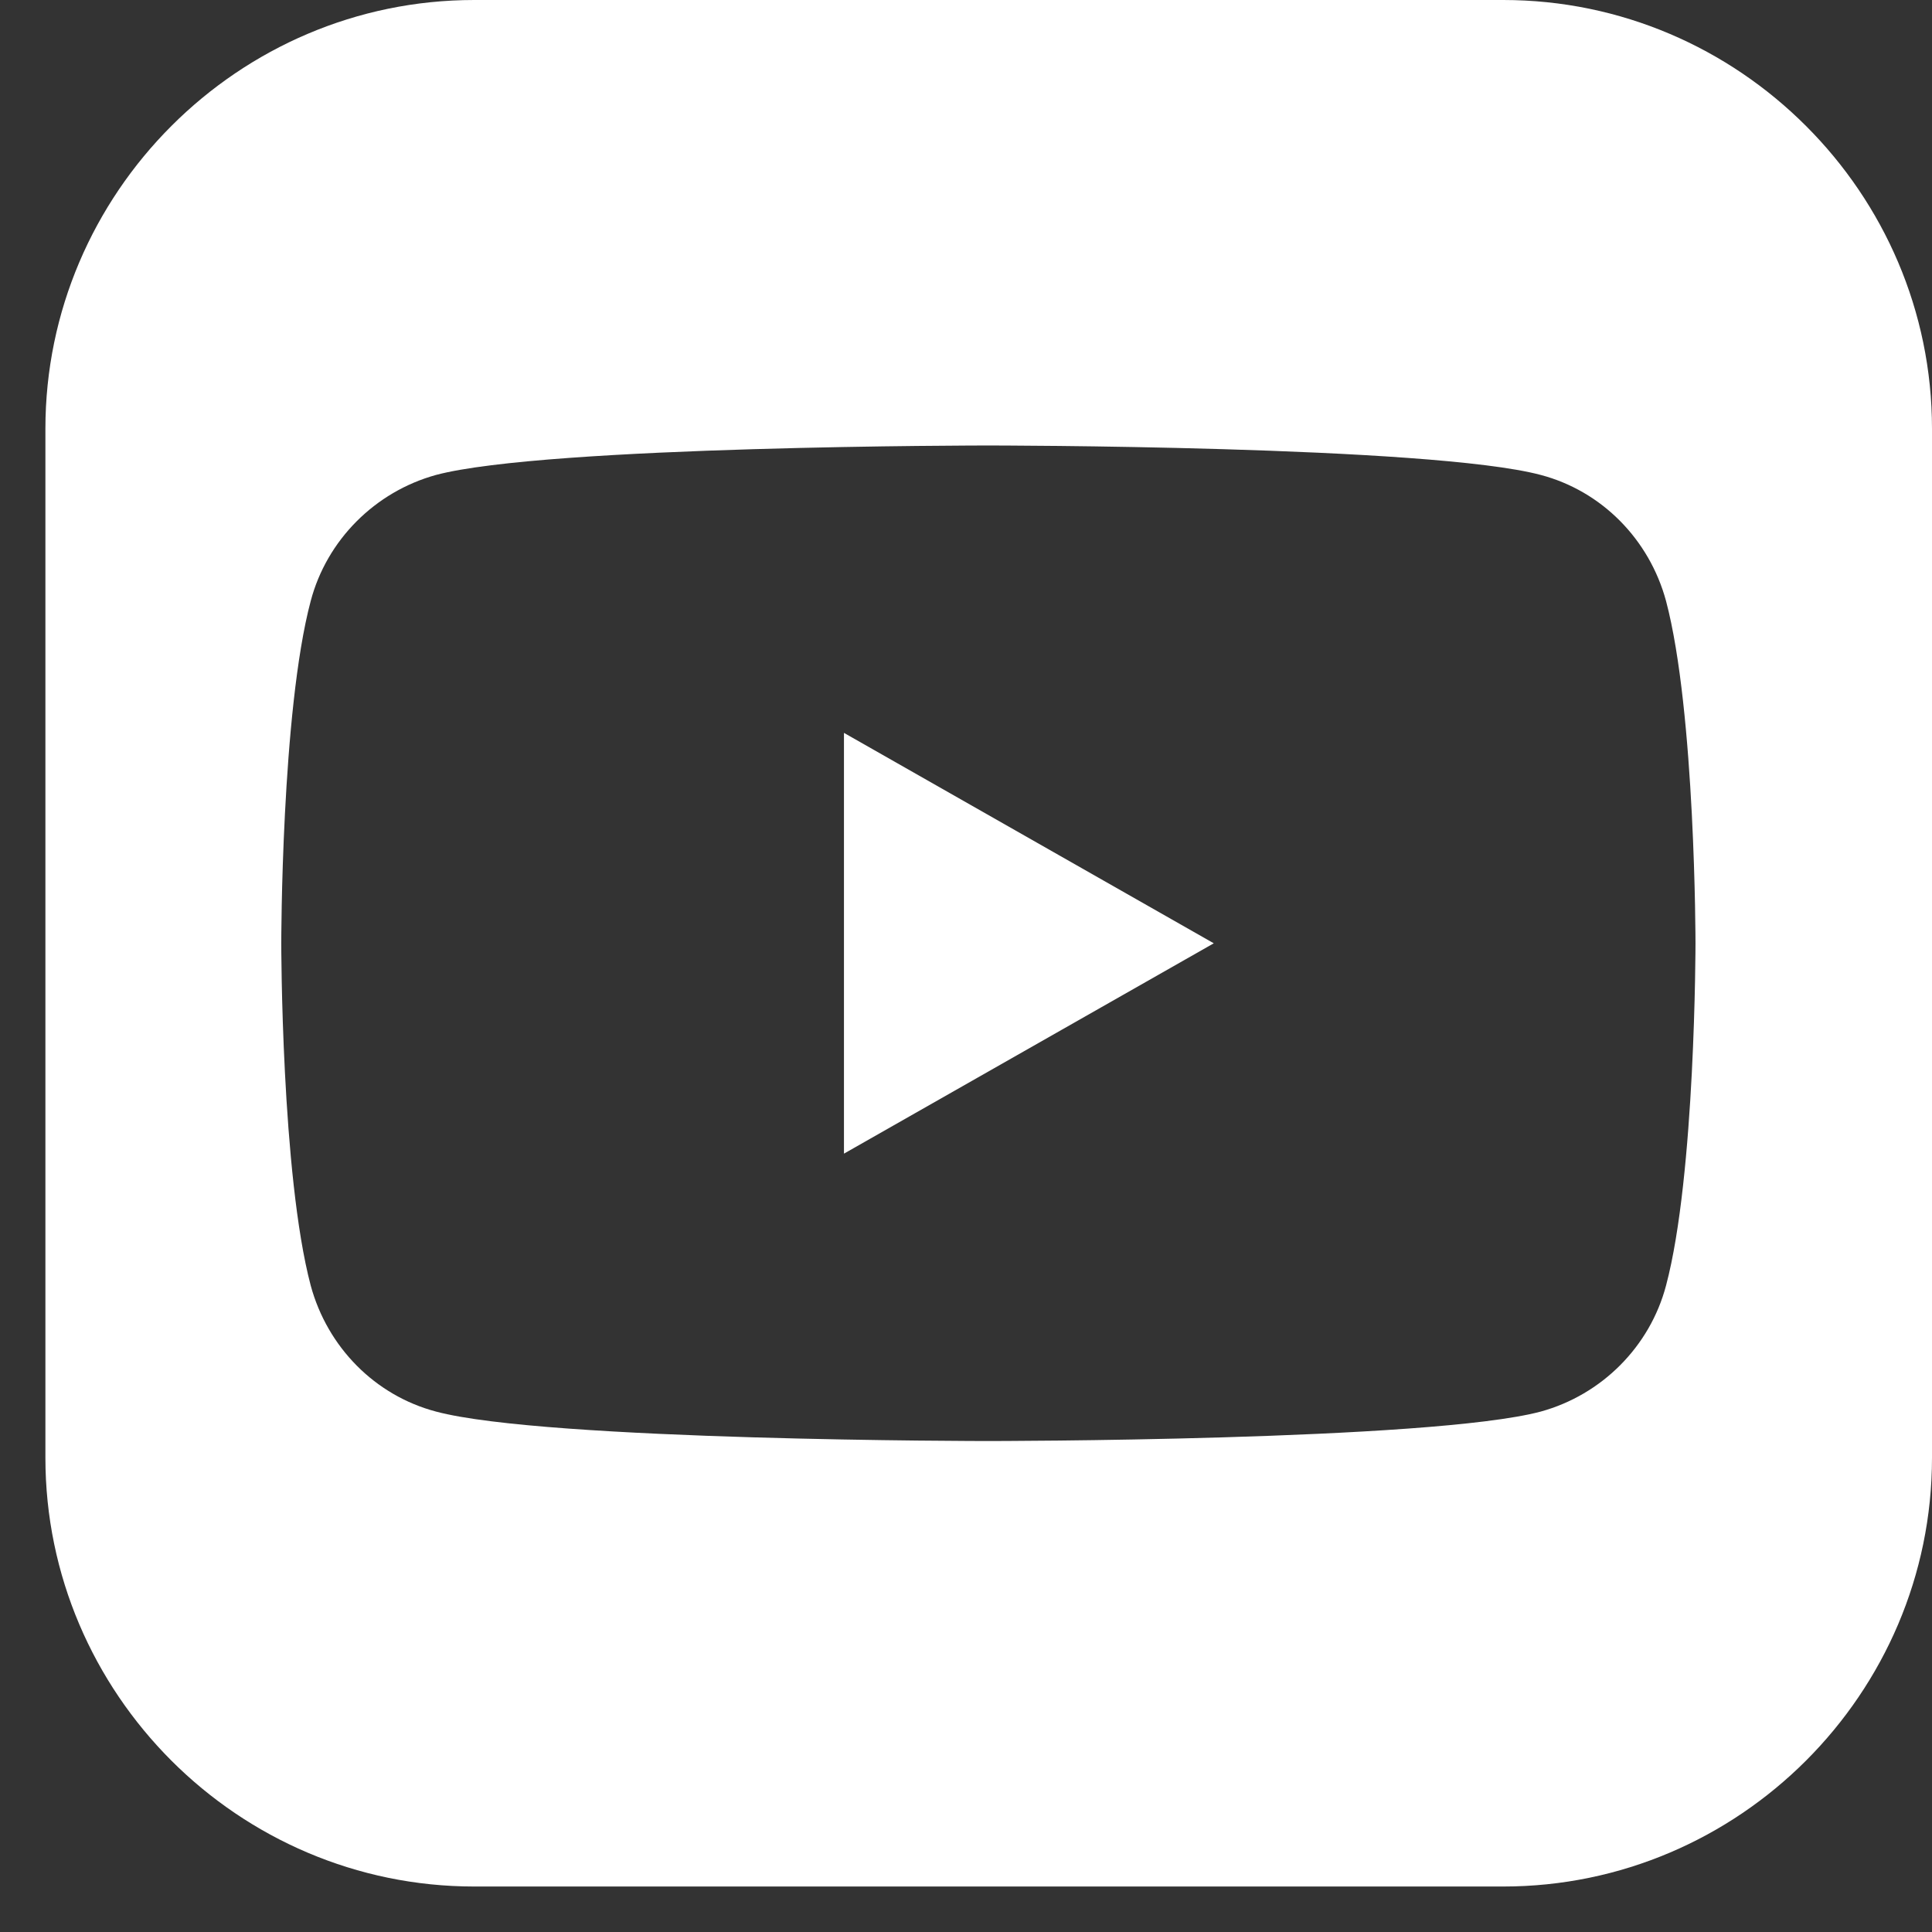
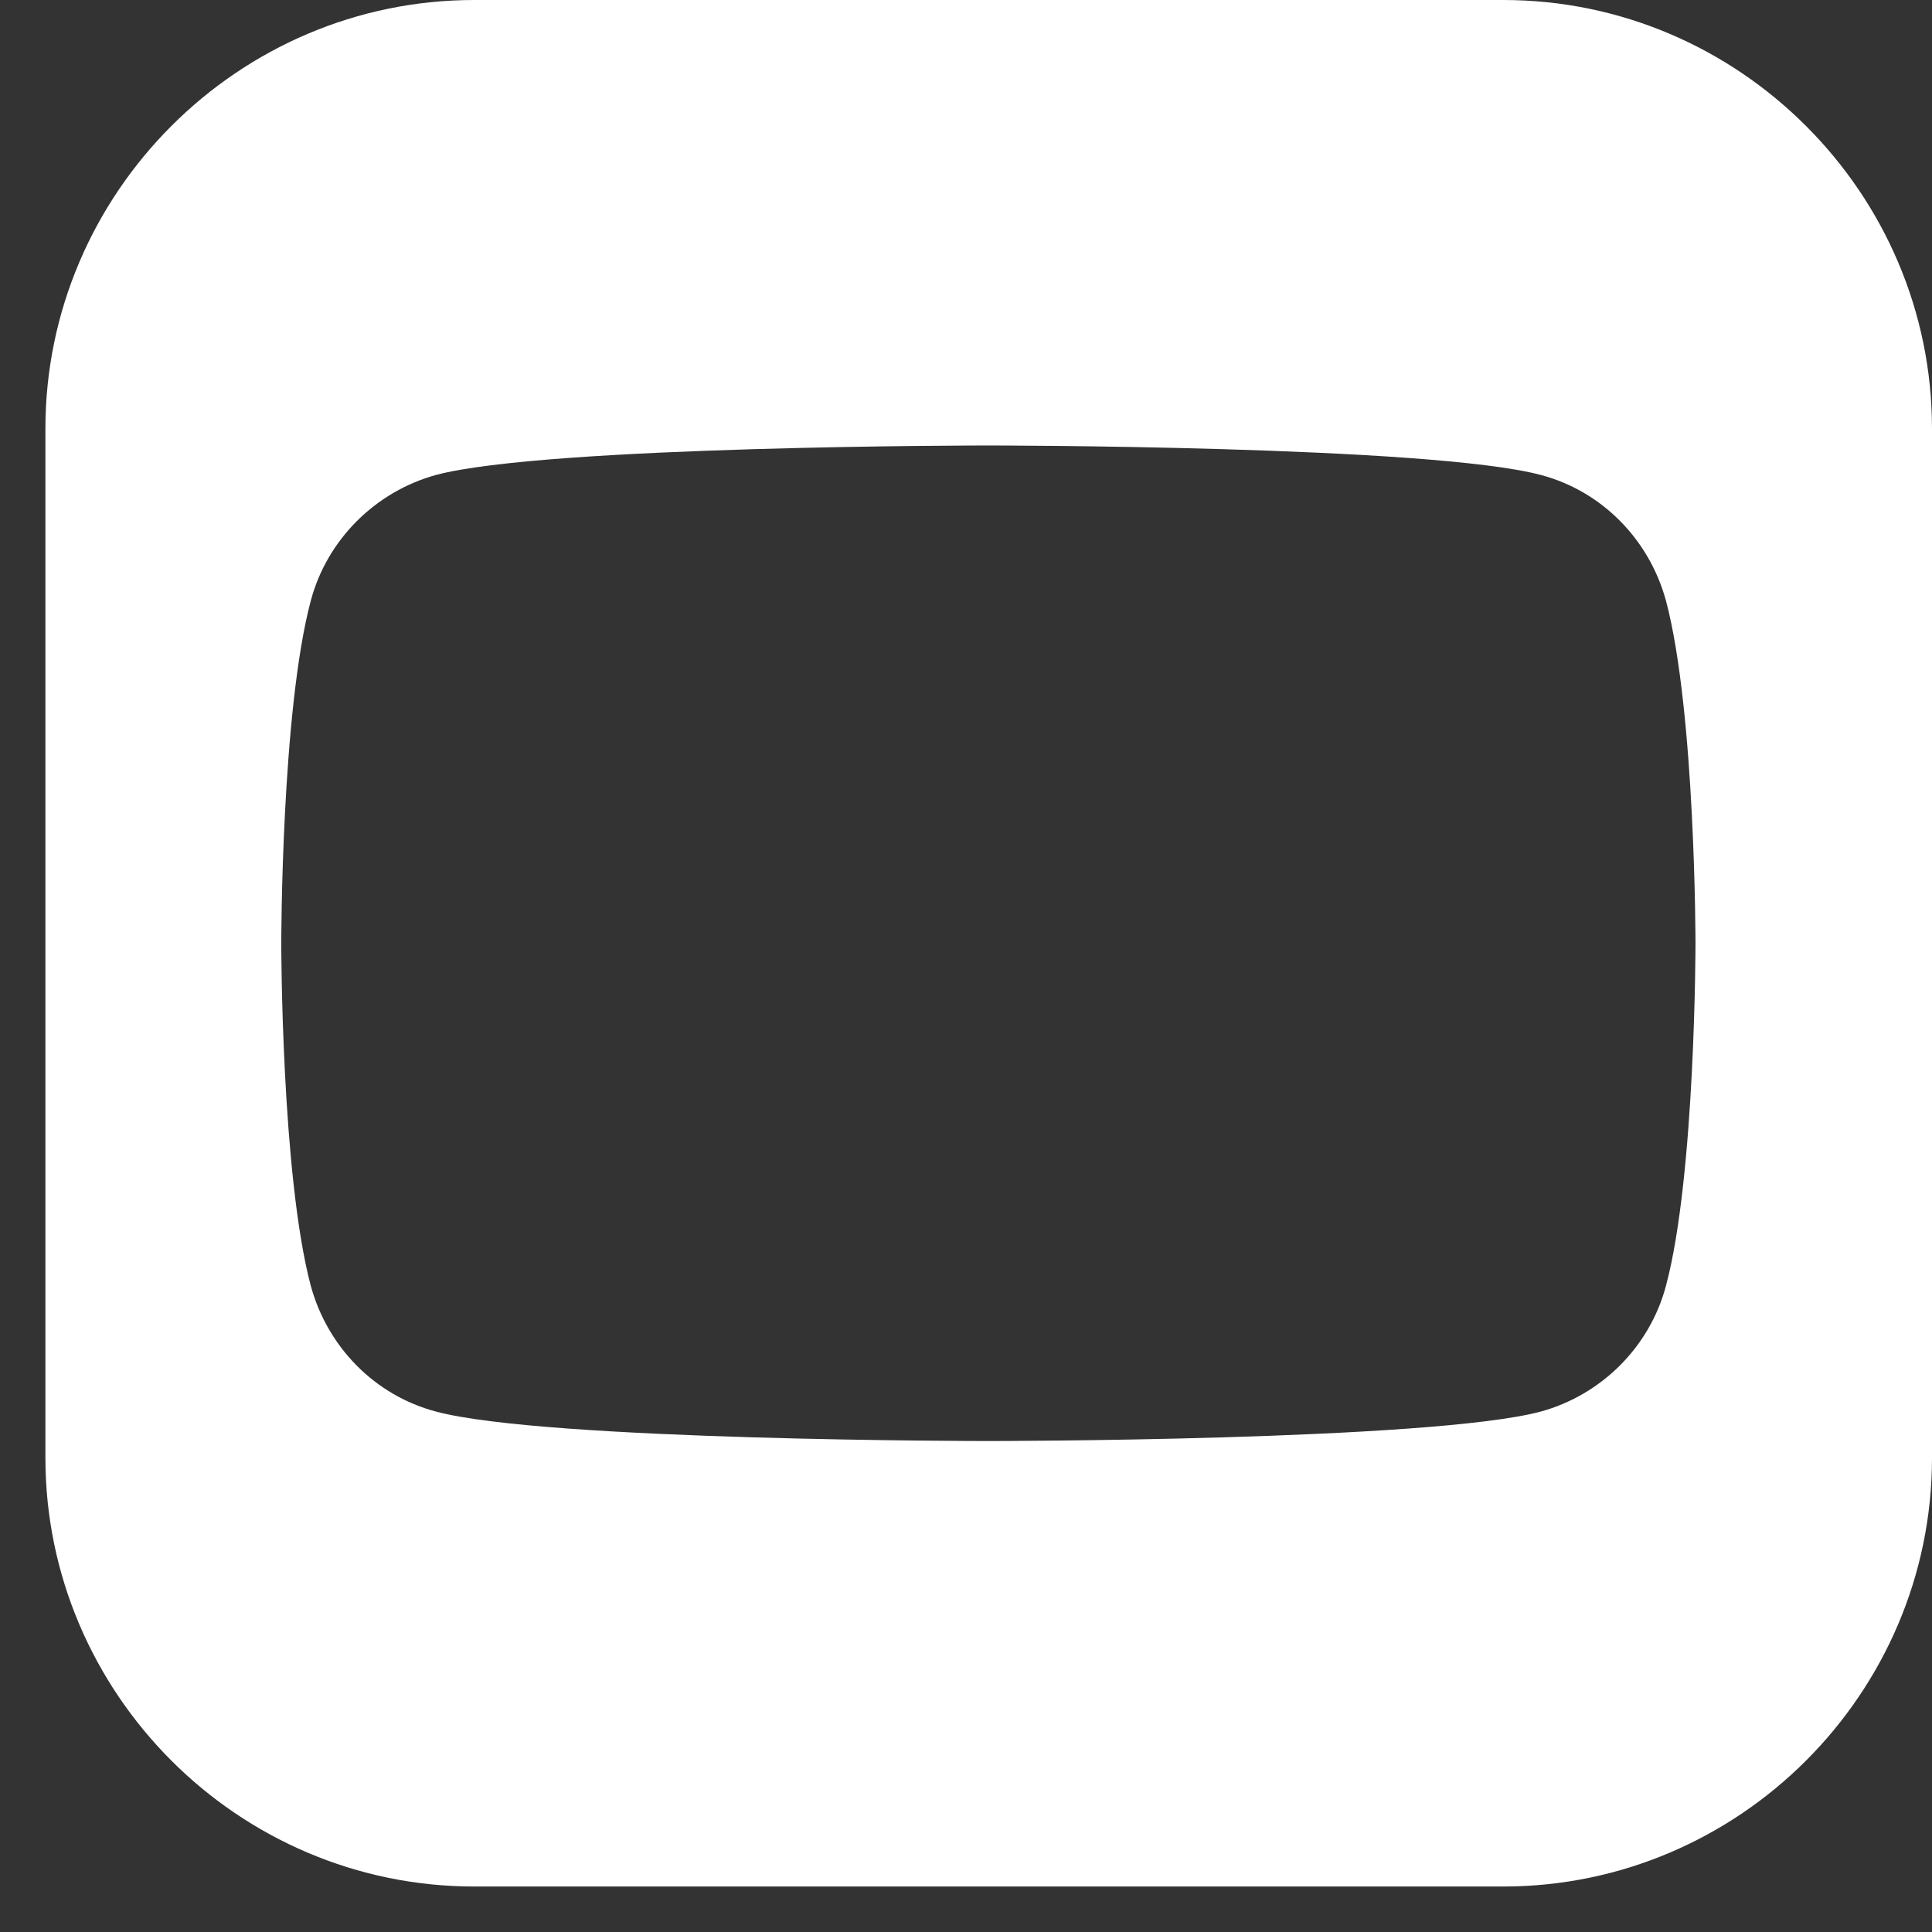
<svg xmlns="http://www.w3.org/2000/svg" width="24" height="24" viewBox="0 0 24 24" fill="none">
  <rect x="0" y="0" width="24" height="24" fill="#333333" stroke="none" />
-   <path d="M10.484 14.331L15.078 11.718L10.484 9.104V14.331Z" fill="white" />
  <path d="M22.435 1.565C21.47 0.599 20.138 0 18.674 0H5.891C4.426 0 3.094 0.599 2.129 1.565C1.164 2.53 0.564 3.862 0.564 5.326V18.109C0.564 19.574 1.164 20.905 2.129 21.871C3.094 22.836 4.426 23.435 5.891 23.435H18.674C20.138 23.435 21.47 22.836 22.435 21.871C23.401 20.905 24 19.574 24 18.109V5.326C24 3.862 23.401 2.53 22.435 1.565ZM20.696 15.97C20.496 16.728 19.897 17.327 19.14 17.535C17.767 17.901 12.274 17.901 12.274 17.901C12.274 17.901 6.781 17.901 5.416 17.535C4.659 17.335 4.068 16.736 3.86 15.97C3.494 14.589 3.494 11.718 3.494 11.718C3.494 11.718 3.494 8.838 3.86 7.465C4.06 6.708 4.659 6.109 5.416 5.9C6.789 5.534 12.274 5.534 12.274 5.534C12.274 5.534 17.767 5.534 19.14 5.9C19.897 6.1 20.488 6.699 20.696 7.465C21.062 8.847 21.062 11.718 21.062 11.718C21.062 11.718 21.062 14.597 20.696 15.97Z" fill="white" />
</svg>